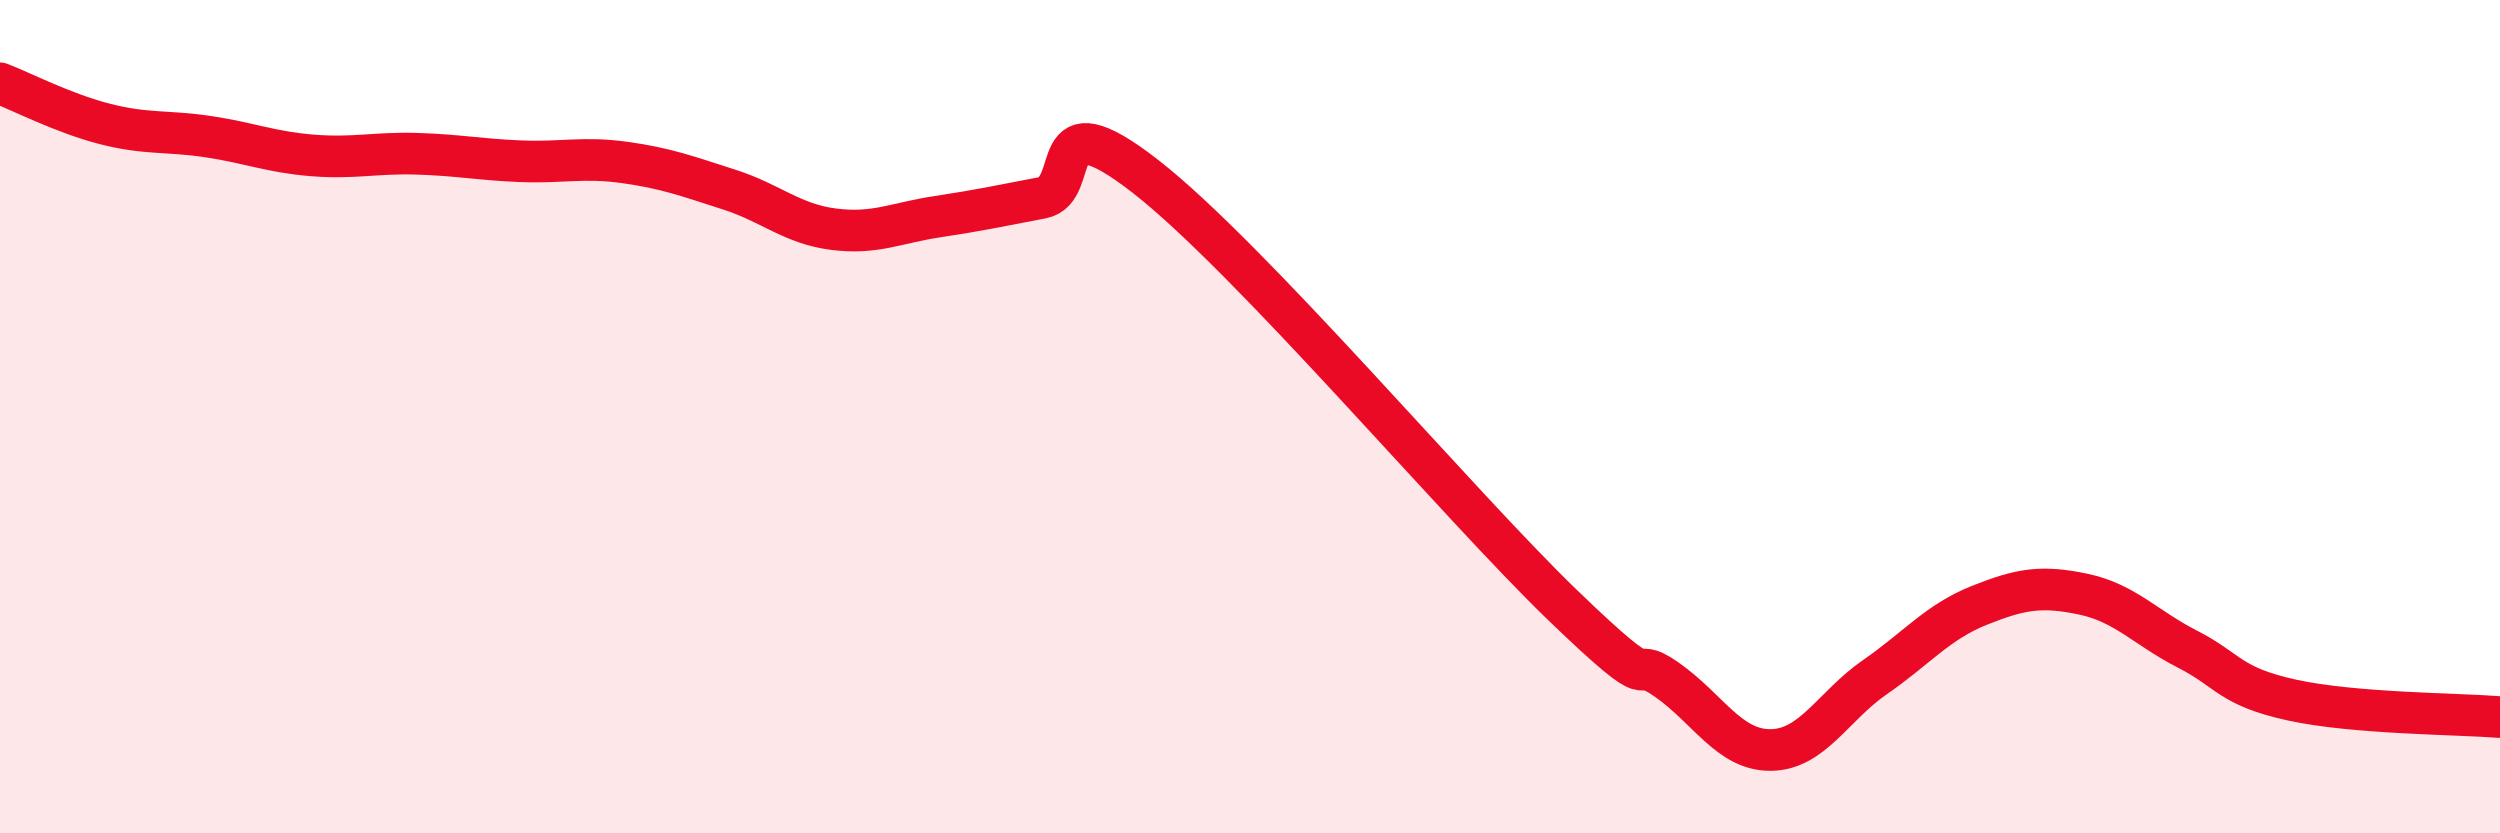
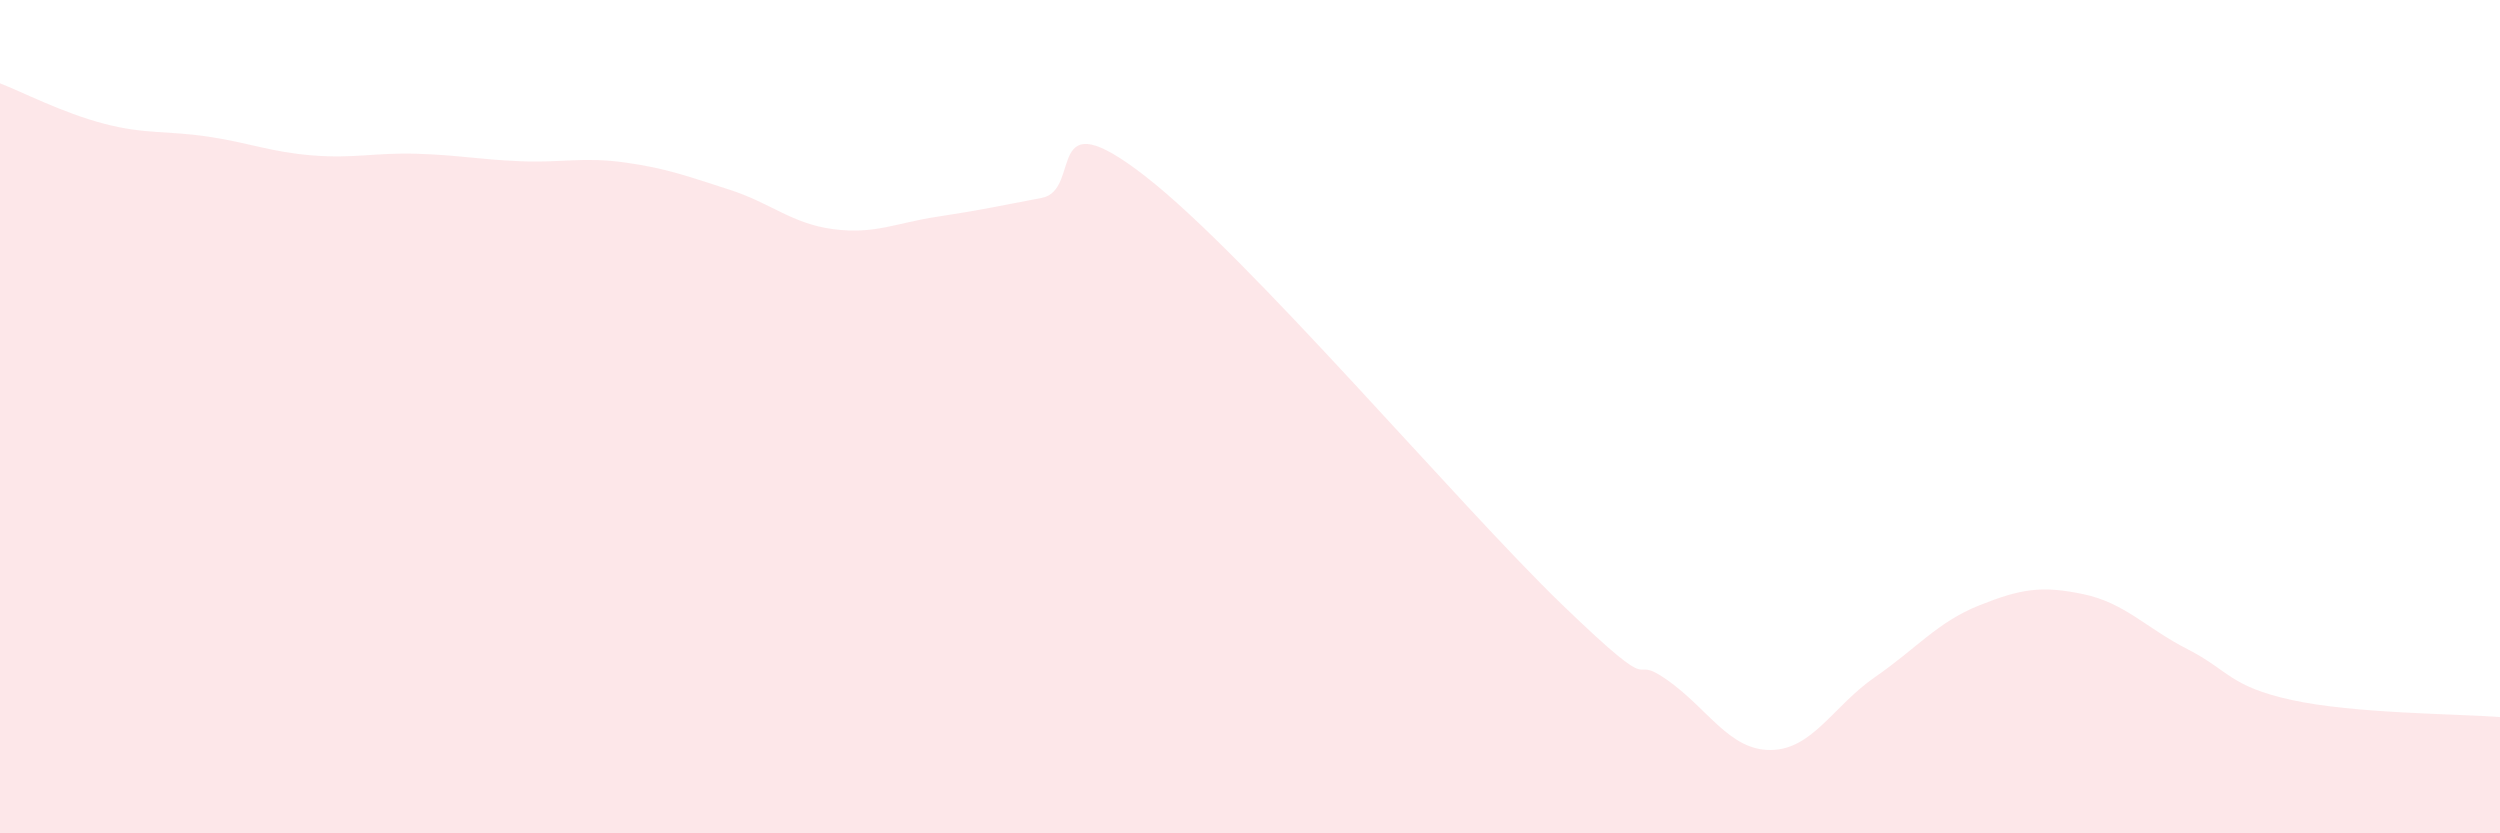
<svg xmlns="http://www.w3.org/2000/svg" width="60" height="20" viewBox="0 0 60 20">
  <path d="M 0,2 C 0.5,2.19 1.5,2.71 2.5,2.97 C 3.5,3.23 4,3.13 5,3.28 C 6,3.43 6.5,3.65 7.5,3.73 C 8.5,3.81 9,3.66 10,3.69 C 11,3.72 11.5,3.83 12.5,3.87 C 13.5,3.91 14,3.76 15,3.9 C 16,4.04 16.5,4.23 17.5,4.55 C 18.5,4.87 19,5.37 20,5.5 C 21,5.63 21.5,5.35 22.5,5.2 C 23.5,5.05 24,4.94 25,4.75 C 26,4.56 25,2.29 27.5,4.24 C 30,6.19 35,12.11 37.5,14.52 C 40,16.93 39,15.61 40,16.31 C 41,17.01 41.5,18.01 42.5,18 C 43.5,17.99 44,16.94 45,16.25 C 46,15.56 46.5,14.93 47.5,14.53 C 48.5,14.13 49,14.05 50,14.26 C 51,14.47 51.5,15.07 52.5,15.58 C 53.5,16.09 53.5,16.47 55,16.8 C 56.5,17.13 59,17.13 60,17.21L60 20L0 20Z" fill="#EB0A25" opacity="0.1" stroke-linecap="round" stroke-linejoin="round" />
-   <path d="M 0,2 C 0.5,2.19 1.5,2.71 2.5,2.97 C 3.5,3.23 4,3.13 5,3.28 C 6,3.43 6.5,3.65 7.5,3.73 C 8.5,3.81 9,3.66 10,3.69 C 11,3.72 11.5,3.83 12.5,3.87 C 13.5,3.91 14,3.76 15,3.9 C 16,4.04 16.5,4.23 17.5,4.55 C 18.5,4.87 19,5.37 20,5.5 C 21,5.63 21.5,5.35 22.5,5.2 C 23.5,5.05 24,4.94 25,4.75 C 26,4.56 25,2.29 27.5,4.24 C 30,6.19 35,12.11 37.5,14.52 C 40,16.93 39,15.61 40,16.31 C 41,17.01 41.5,18.01 42.5,18 C 43.5,17.99 44,16.94 45,16.25 C 46,15.56 46.5,14.93 47.5,14.53 C 48.5,14.13 49,14.05 50,14.26 C 51,14.47 51.5,15.07 52.5,15.58 C 53.5,16.09 53.5,16.47 55,16.8 C 56.5,17.13 59,17.13 60,17.21" stroke="#EB0A25" stroke-width="1" fill="none" stroke-linecap="round" stroke-linejoin="round" />
</svg>